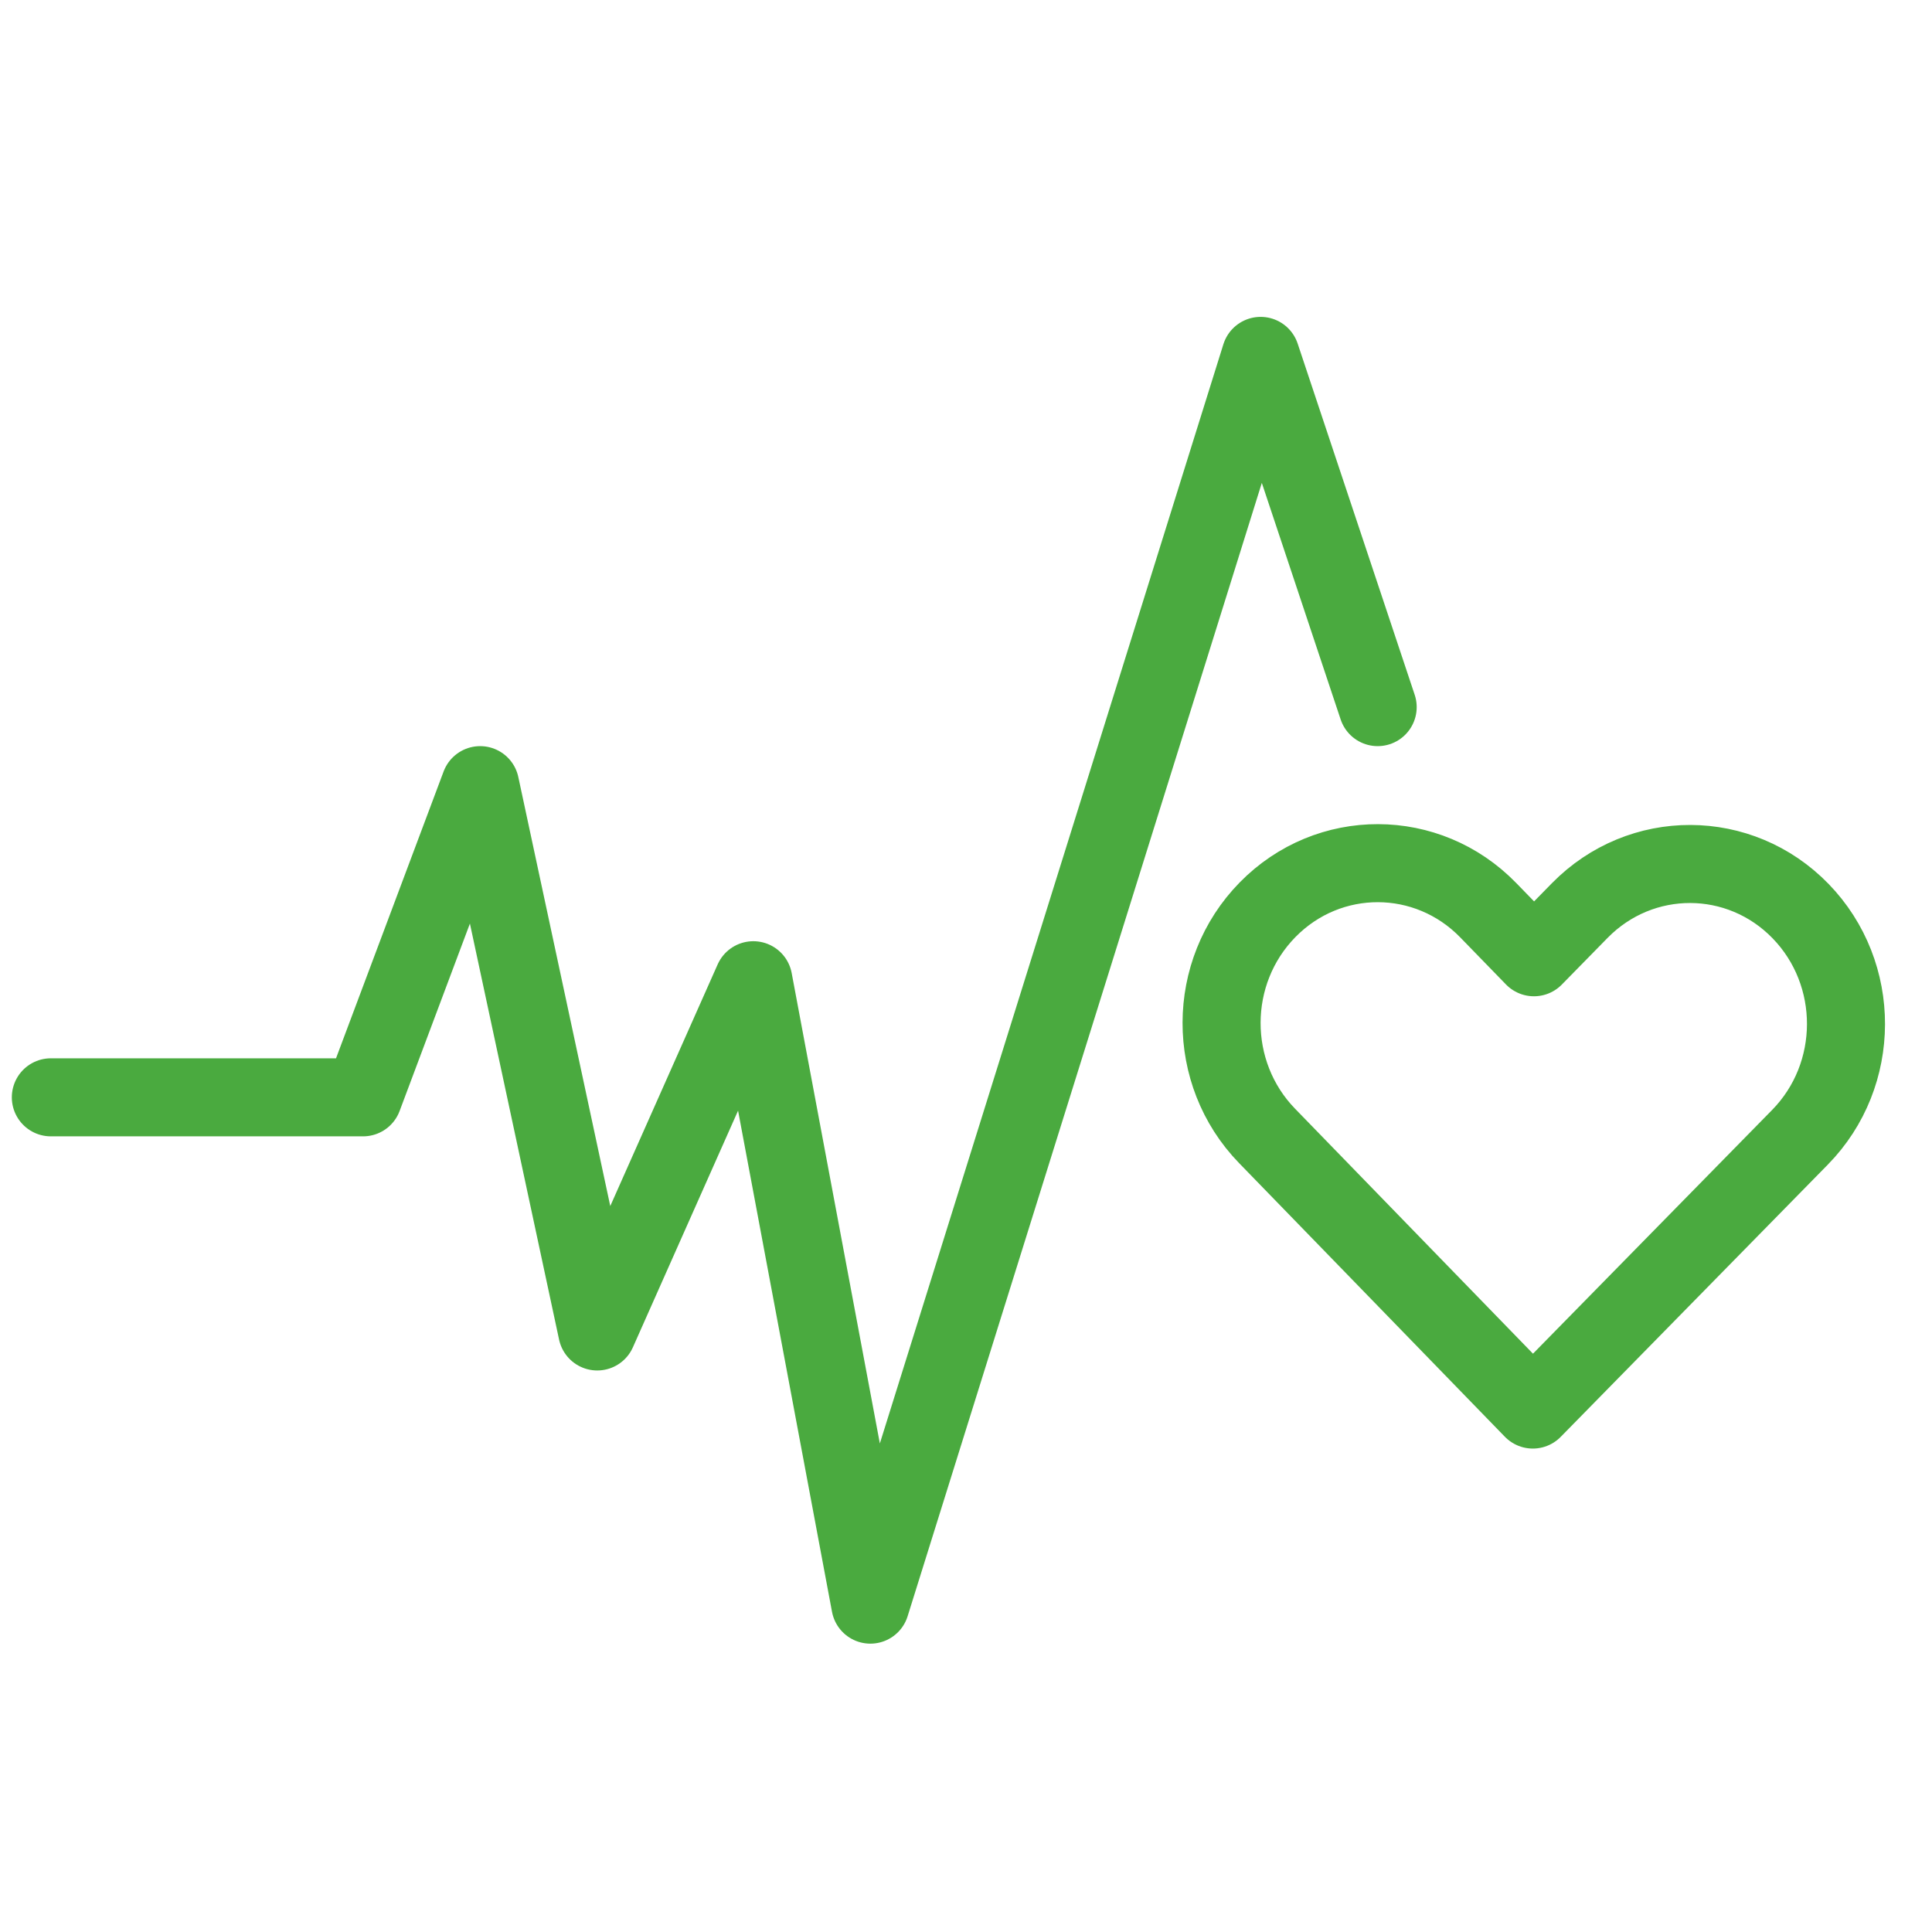
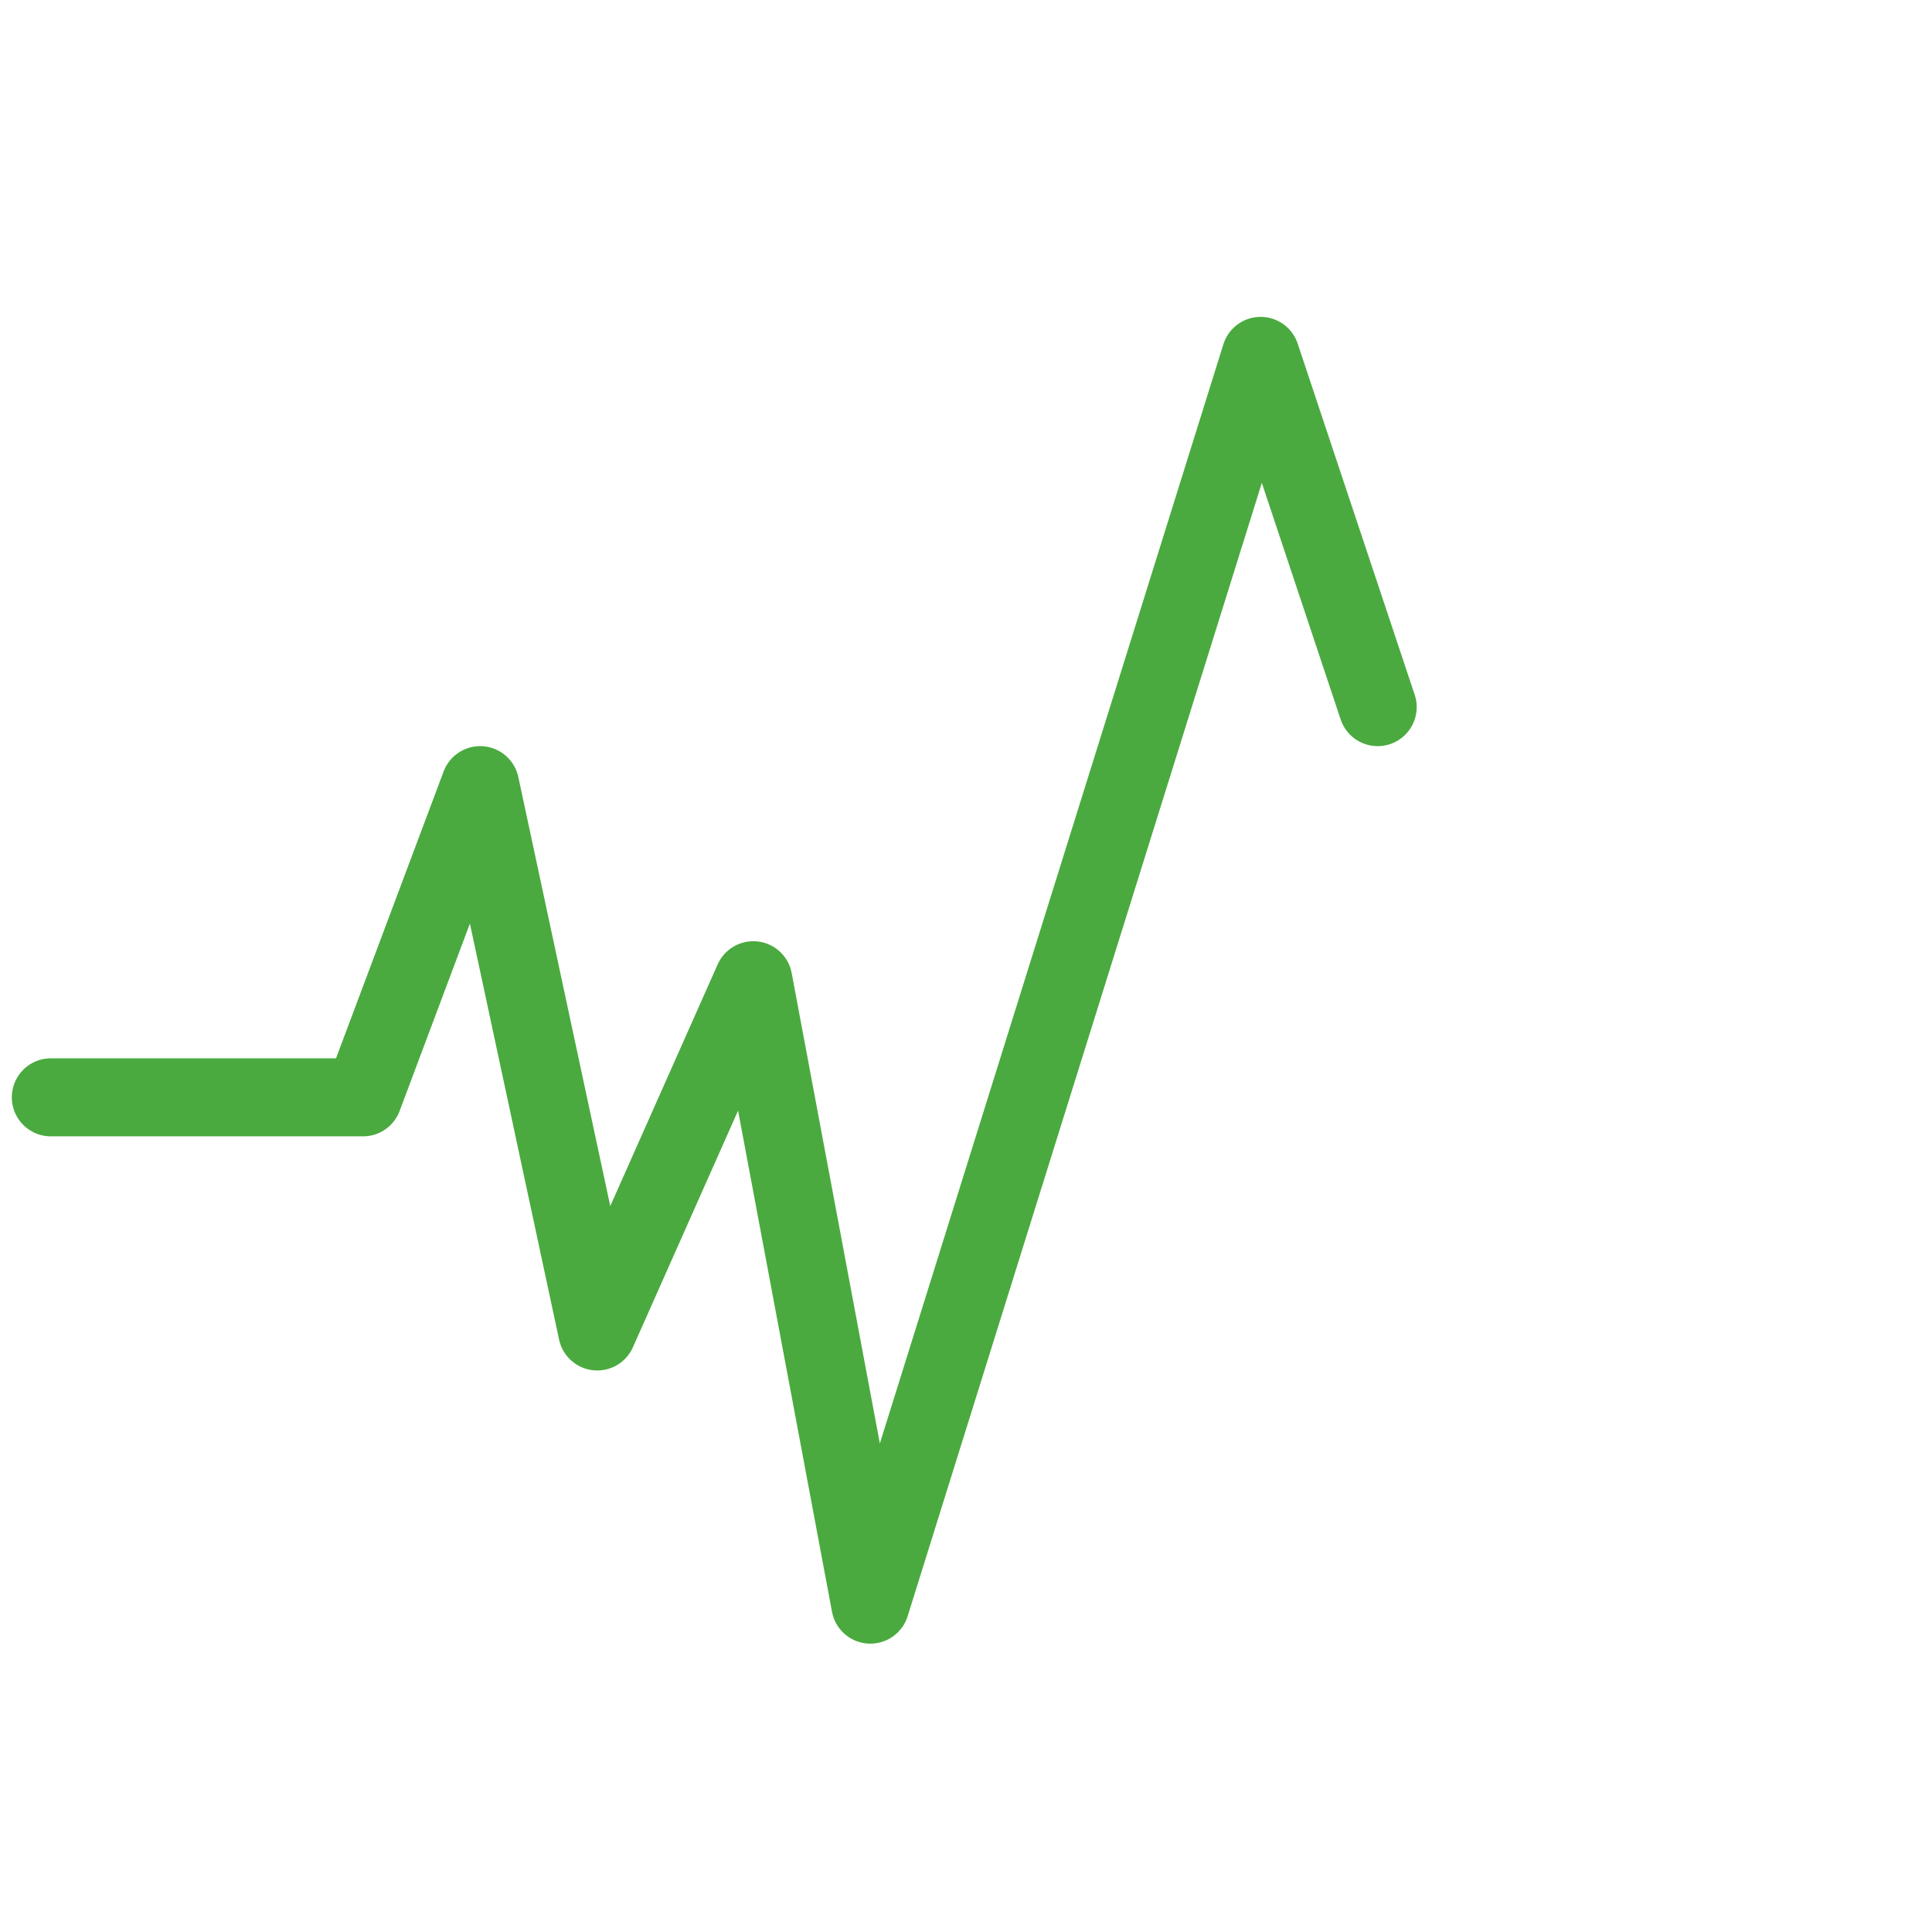
<svg xmlns="http://www.w3.org/2000/svg" width="38" height="38" viewBox="0 0 38 38" fill="none">
-   <path d="M30.149 27.724L35.404 22.368C36.605 21.143 36.611 19.152 35.415 17.92C34.219 16.689 32.275 16.684 31.072 17.909L30.171 18.828L29.273 17.904C28.077 16.673 26.133 16.668 24.932 17.893C23.729 19.119 23.725 21.109 24.921 22.341L30.149 27.724Z" stroke="#4AAA3F" stroke-width="1.535" stroke-miterlimit="10" stroke-linecap="round" stroke-linejoin="round" />
  <path d="M27.097 13.908L24.795 7L17.119 31.561L14.817 19.28L11.747 26.188L9.444 15.443L7.141 21.583H1" stroke="#4AAA3F" stroke-width="1.535" stroke-miterlimit="10" stroke-linecap="round" stroke-linejoin="round" />
</svg>